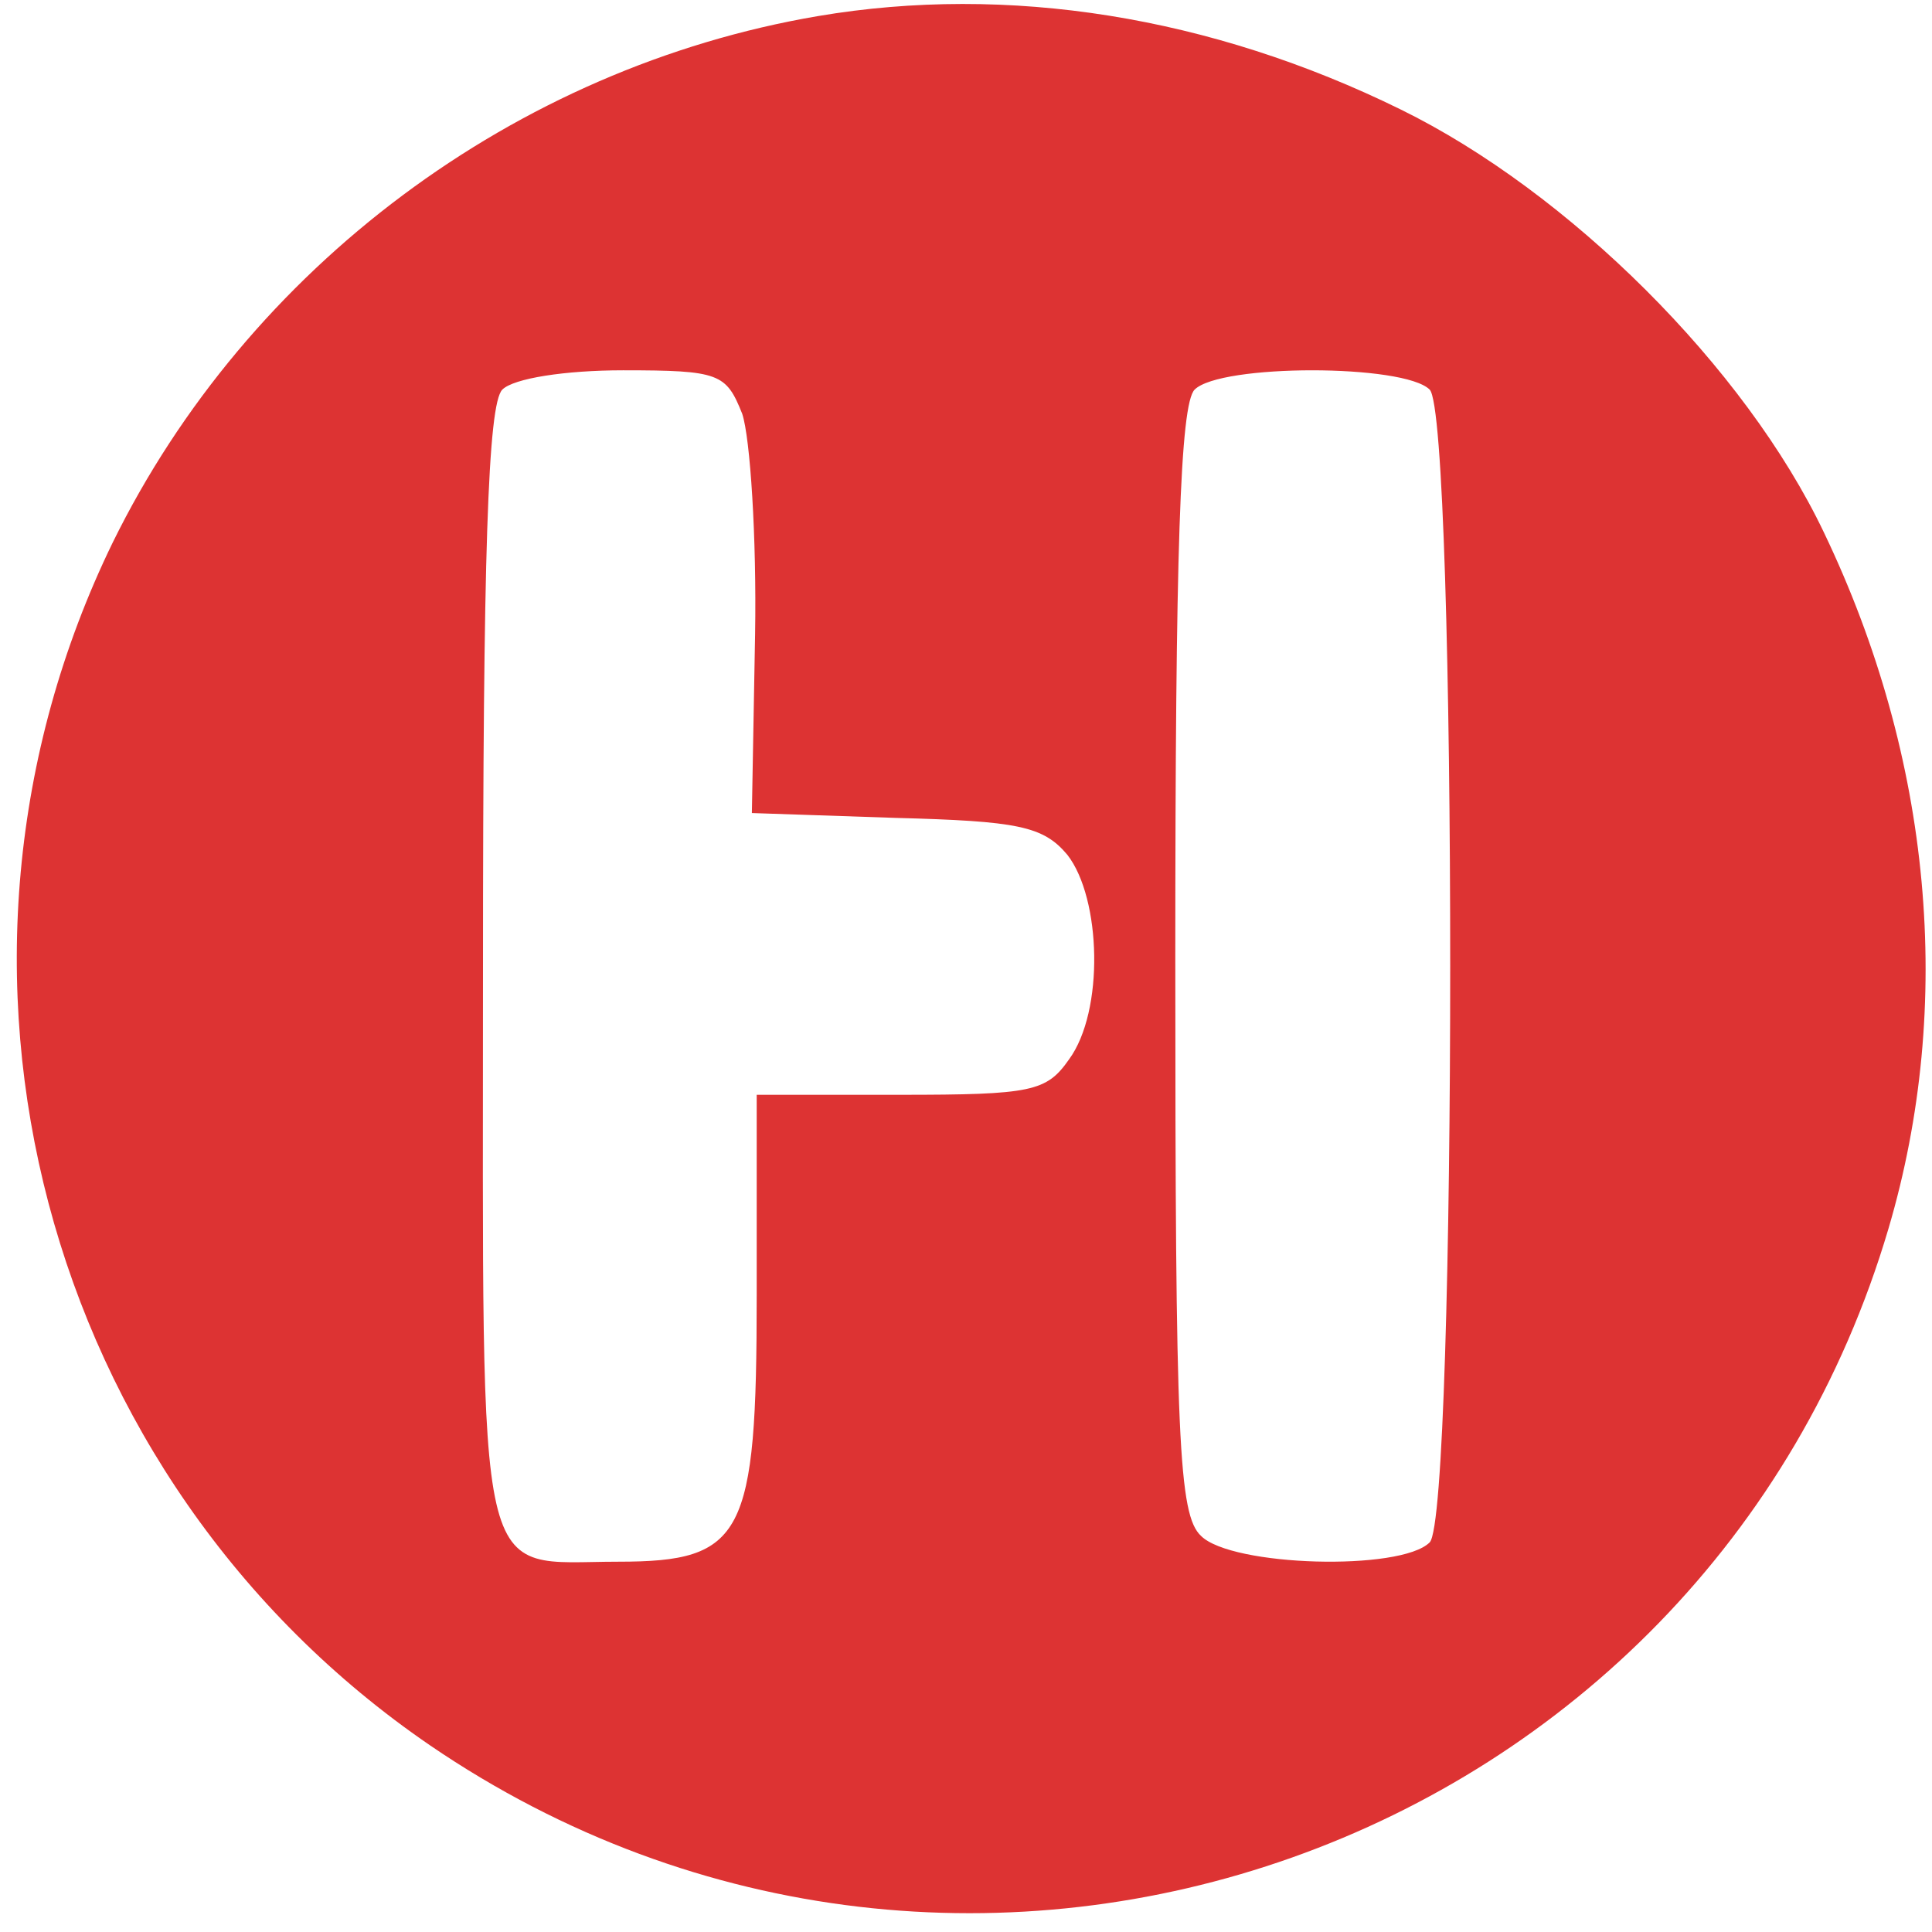
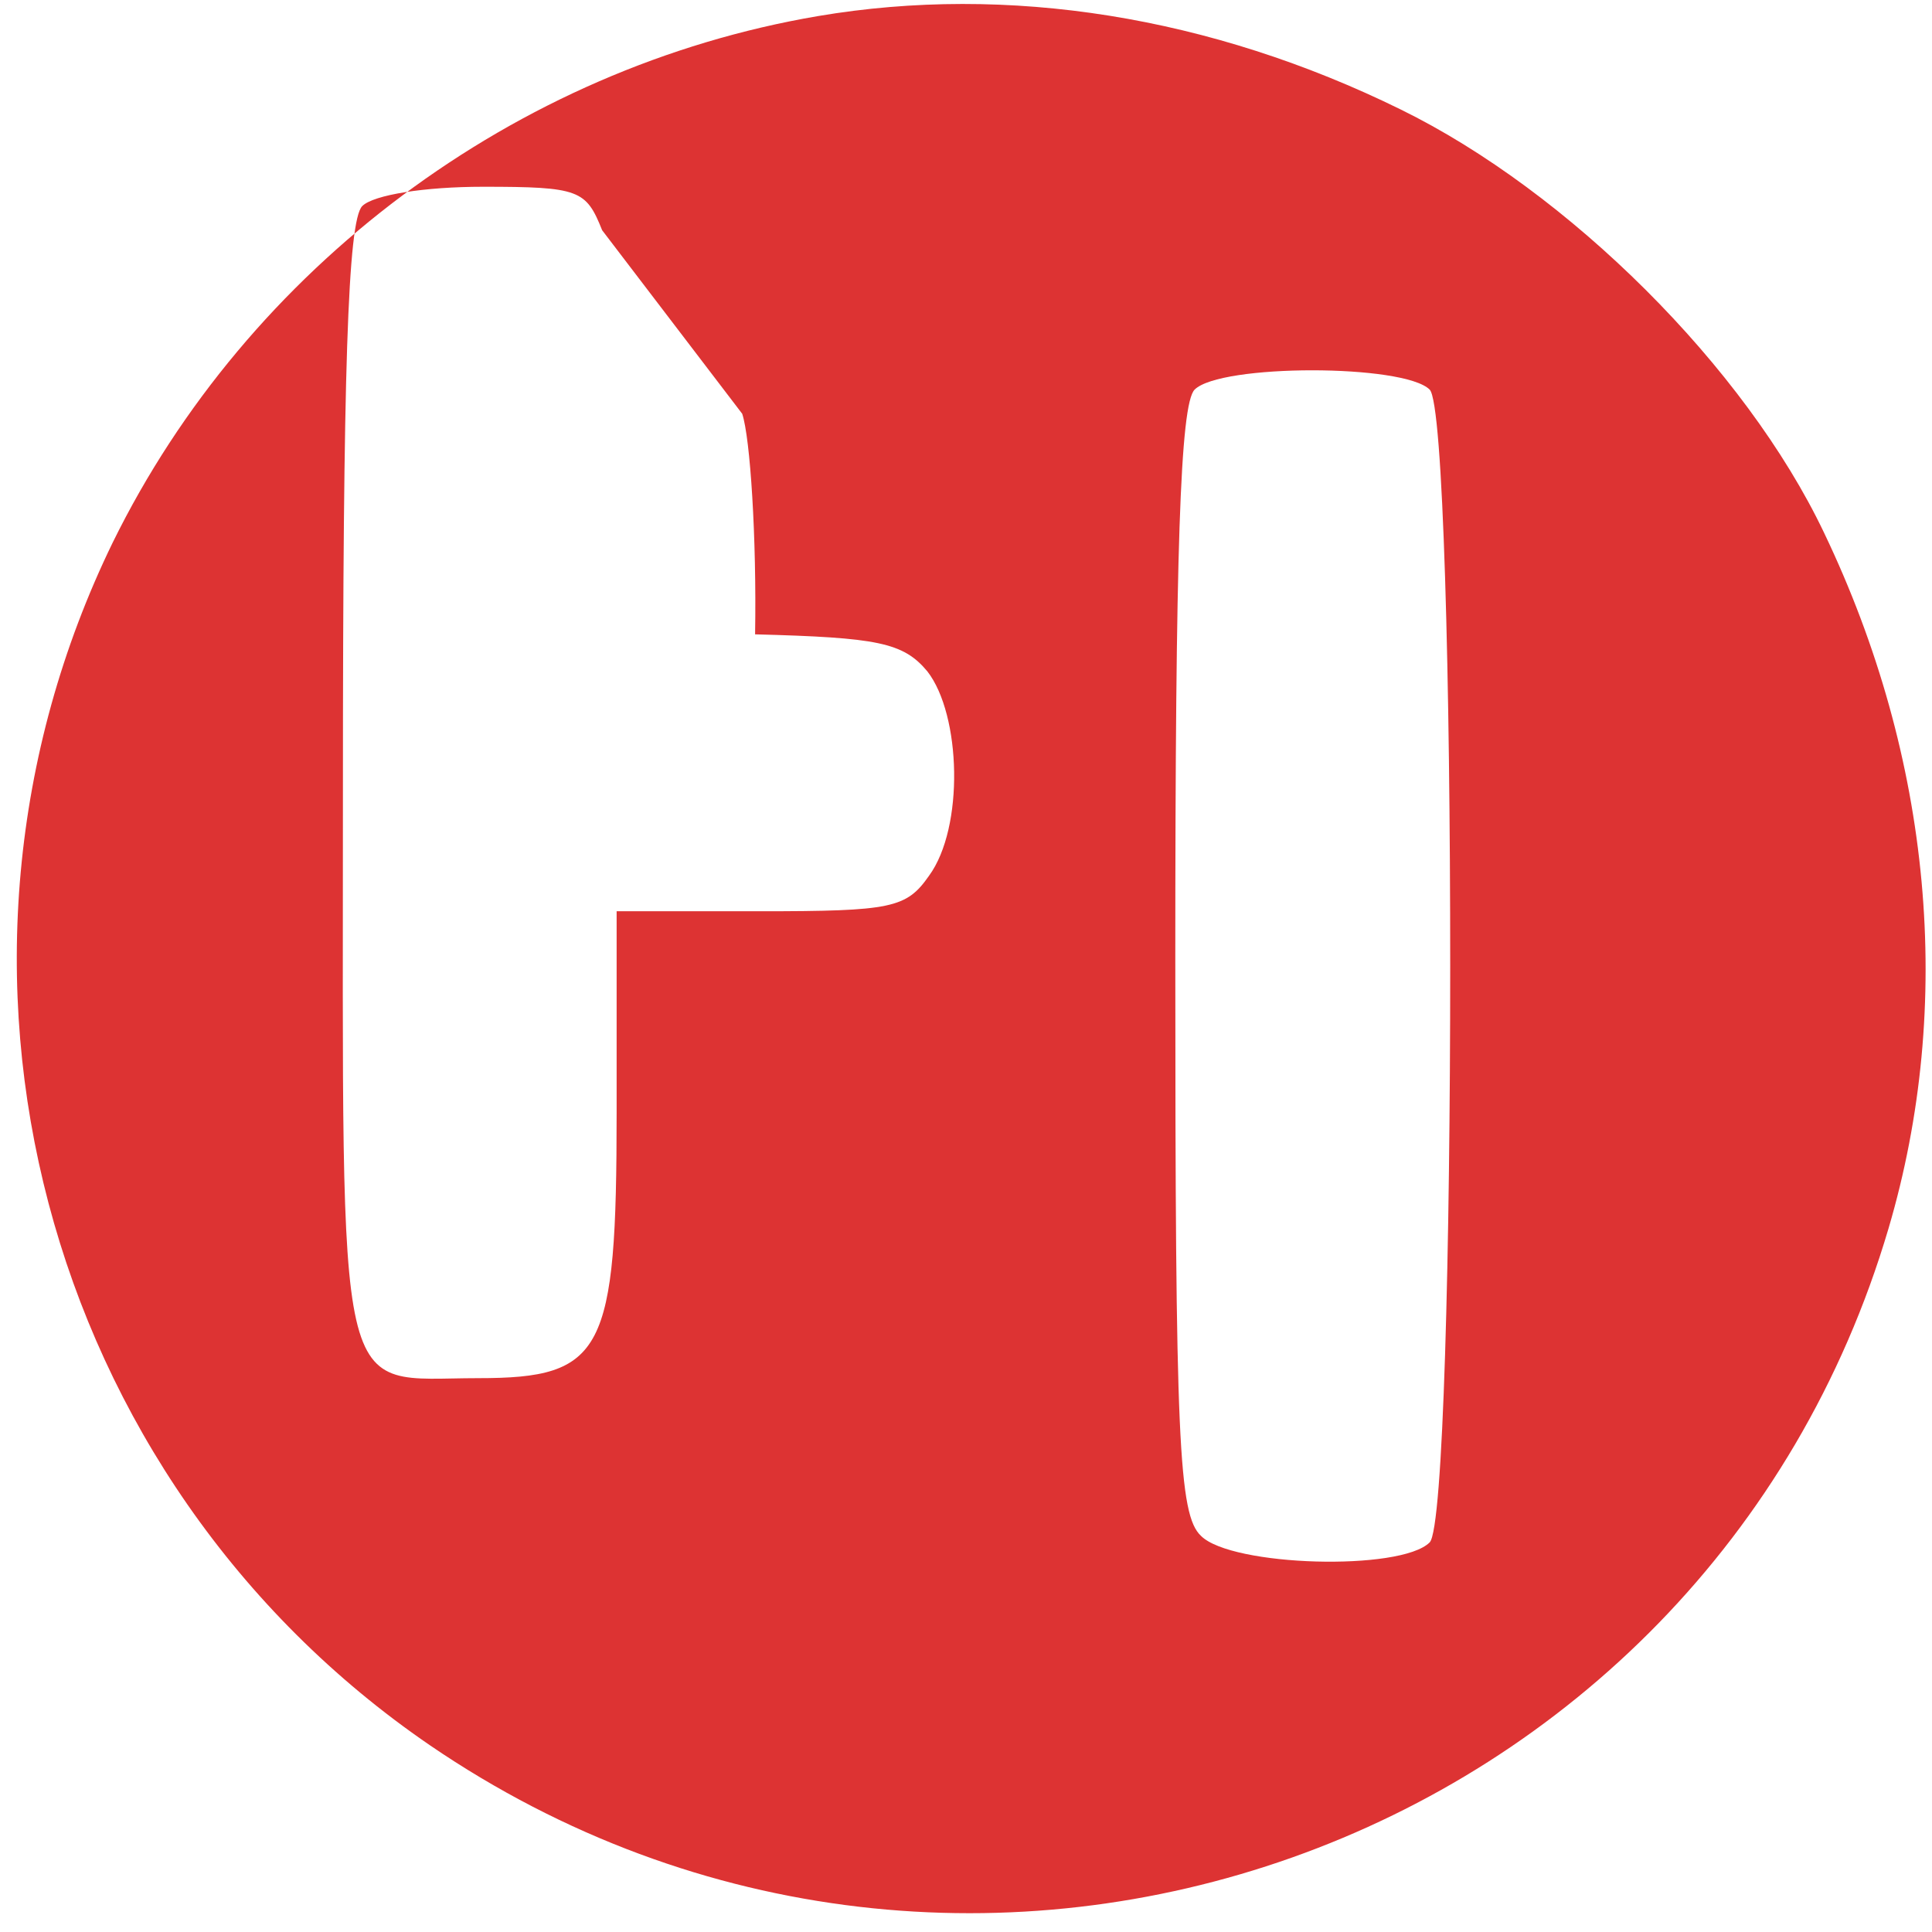
<svg xmlns="http://www.w3.org/2000/svg" version="1.0" width="120pt" height="120pt" viewBox="0 0 120 120" preserveAspectRatio="xMidYMid meet">
  <g transform="translate(0,120) scale(0.1,-0.1)" fill="#dd3333" stroke="none">
-     <path d="M508 1190 c-188 -32 -354 -156 -438 -327 -128 -263 -44 -582 197 -747 334 -228 792 -65 906 321 41 139 27 292 -40 432 -49 103 -159 212 -263 263 -118 58 -244 78 -362 58z m-47 -247 c5 -15 9 -77 8 -137 l-2 -111 89 -3 c76 -2 92 -5 107 -23 21 -27 23 -97 1 -127 -14 -20 -23 -22 -105 -22 l-89 0 0 -125 c0 -149 -8 -165 -86 -165 -90 0 -84 -26 -84 368 0 257 3 351 12 360 7 7 39 12 75 12 60 0 64 -2 74 -27z m427 15 c17 -17 17 -699 0 -716 -18 -18 -123 -15 -142 4 -14 13 -16 60 -16 358 0 253 3 345 12 354 16 16 130 16 146 0z" />
+     <path d="M508 1190 c-188 -32 -354 -156 -438 -327 -128 -263 -44 -582 197 -747 334 -228 792 -65 906 321 41 139 27 292 -40 432 -49 103 -159 212 -263 263 -118 58 -244 78 -362 58z m-47 -247 c5 -15 9 -77 8 -137 c76 -2 92 -5 107 -23 21 -27 23 -97 1 -127 -14 -20 -23 -22 -105 -22 l-89 0 0 -125 c0 -149 -8 -165 -86 -165 -90 0 -84 -26 -84 368 0 257 3 351 12 360 7 7 39 12 75 12 60 0 64 -2 74 -27z m427 15 c17 -17 17 -699 0 -716 -18 -18 -123 -15 -142 4 -14 13 -16 60 -16 358 0 253 3 345 12 354 16 16 130 16 146 0z" />
  </g>
</svg>